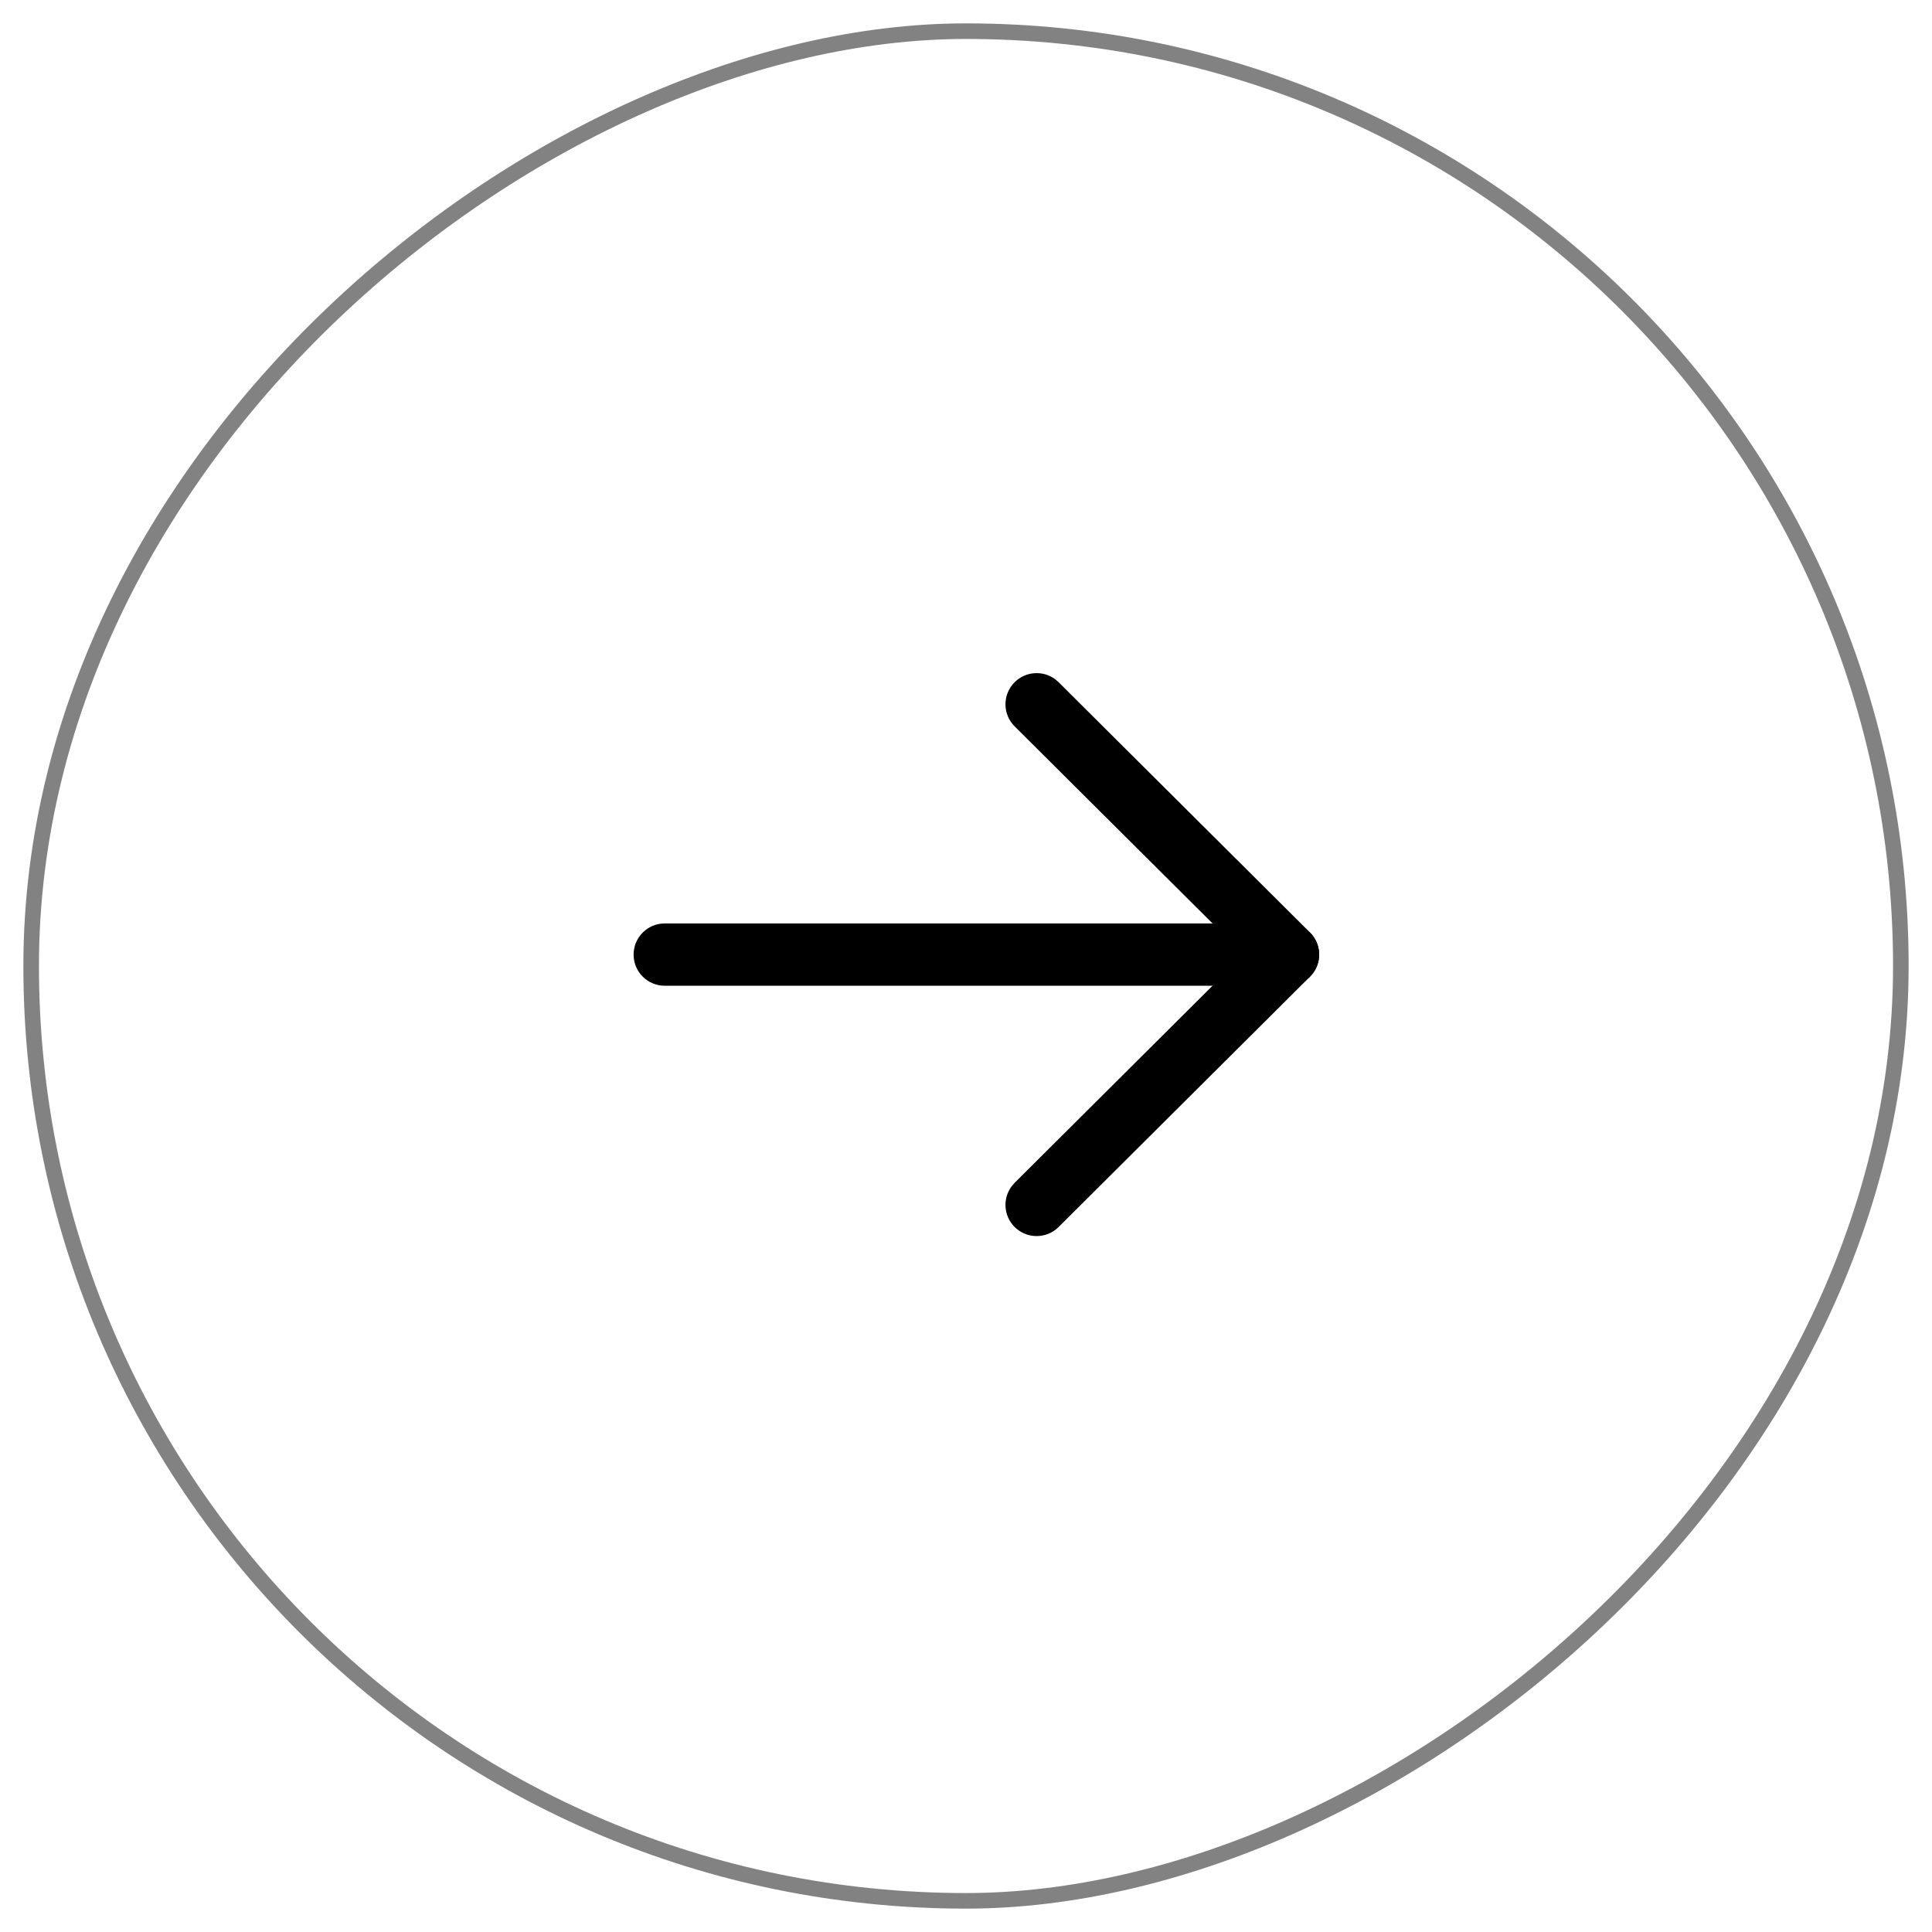
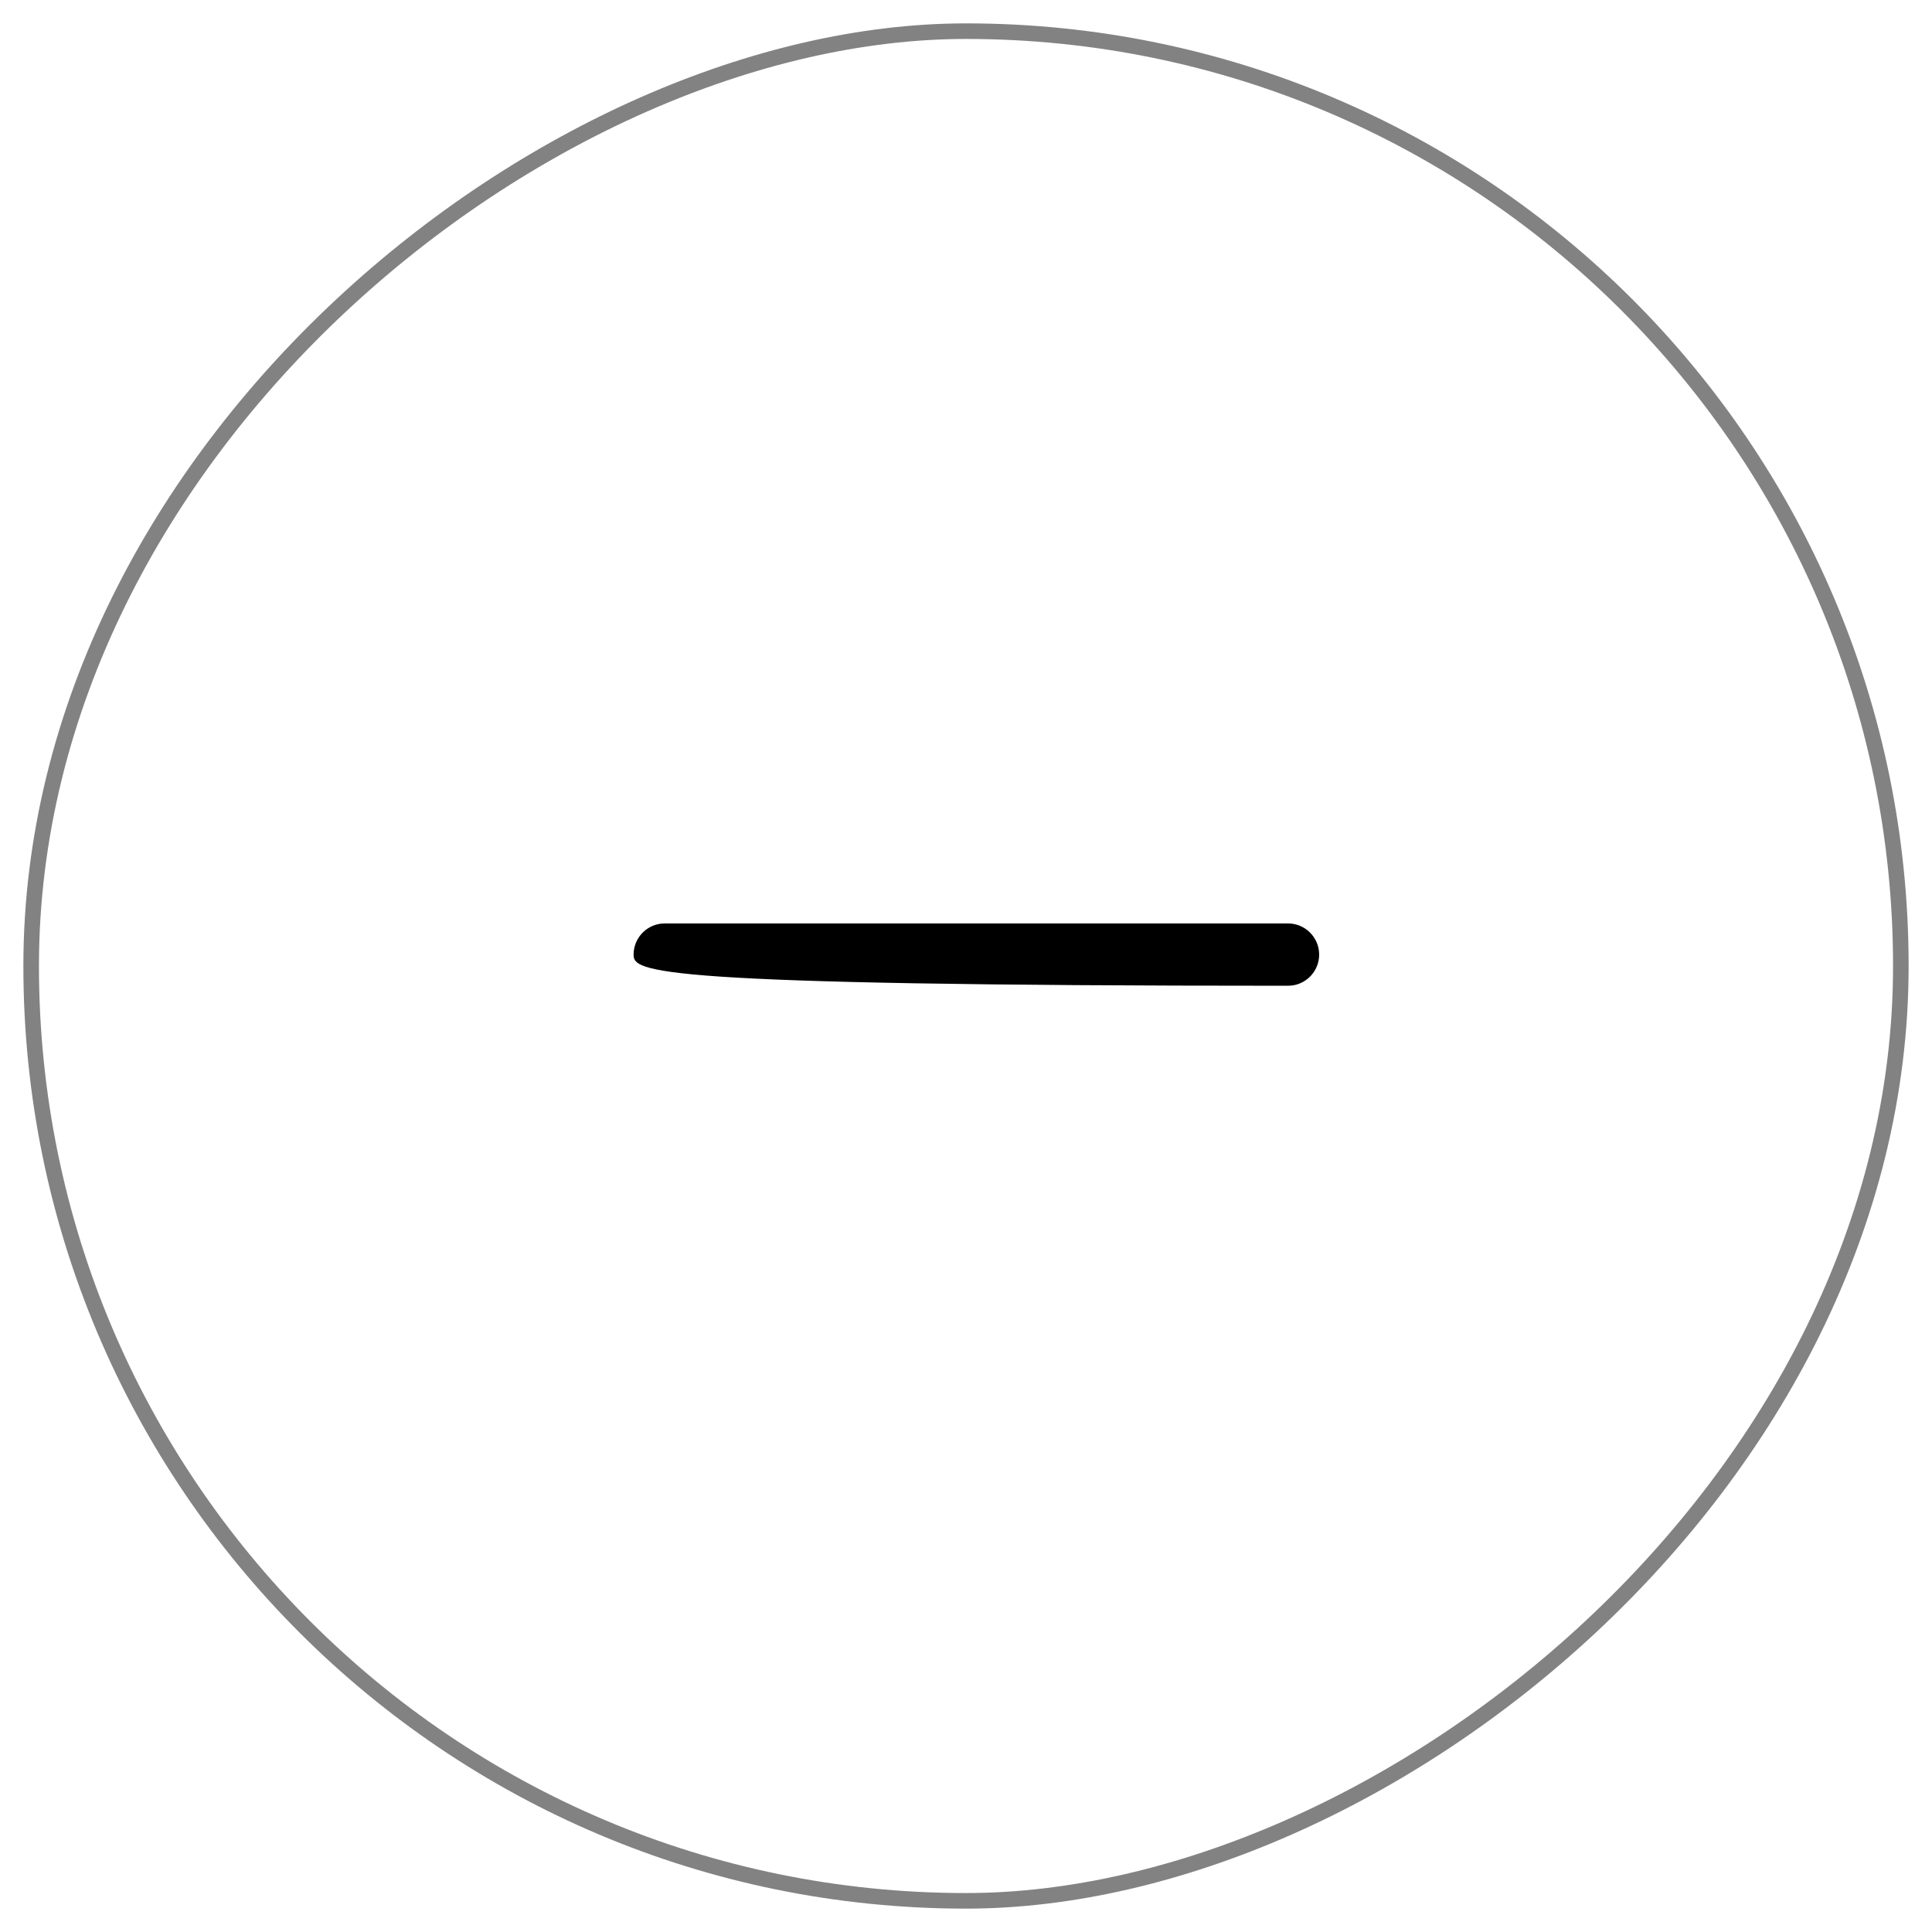
<svg xmlns="http://www.w3.org/2000/svg" width="62" height="62" viewBox="0 0 62 62" fill="none">
  <rect x="1" y="61" width="60" height="60" rx="30" transform="rotate(-90 1 61)" stroke="#828282" stroke-width="0.5" stroke-linejoin="round" />
-   <path d="M20.333 30.634C20.333 30.128 20.709 29.71 21.197 29.643L21.333 29.634L41.333 29.634C41.885 29.634 42.333 30.082 42.333 30.634C42.333 31.14 41.957 31.559 41.469 31.625L41.333 31.634L21.333 31.634C20.781 31.634 20.333 31.187 20.333 30.634Z" fill="black" />
-   <path d="M32.561 23.31C32.17 22.921 32.168 22.287 32.558 21.896C32.912 21.54 33.468 21.507 33.86 21.796L33.972 21.893L42.039 29.925C42.396 30.28 42.428 30.838 42.136 31.23L42.039 31.342L33.972 39.376C33.581 39.765 32.948 39.764 32.558 39.373C32.204 39.017 32.173 38.461 32.464 38.07L32.561 37.958L39.916 30.633L32.561 23.31Z" fill="black" />
+   <path d="M20.333 30.634C20.333 30.128 20.709 29.71 21.197 29.643L21.333 29.634L41.333 29.634C41.885 29.634 42.333 30.082 42.333 30.634C42.333 31.14 41.957 31.559 41.469 31.625L41.333 31.634C20.781 31.634 20.333 31.187 20.333 30.634Z" fill="black" />
</svg>